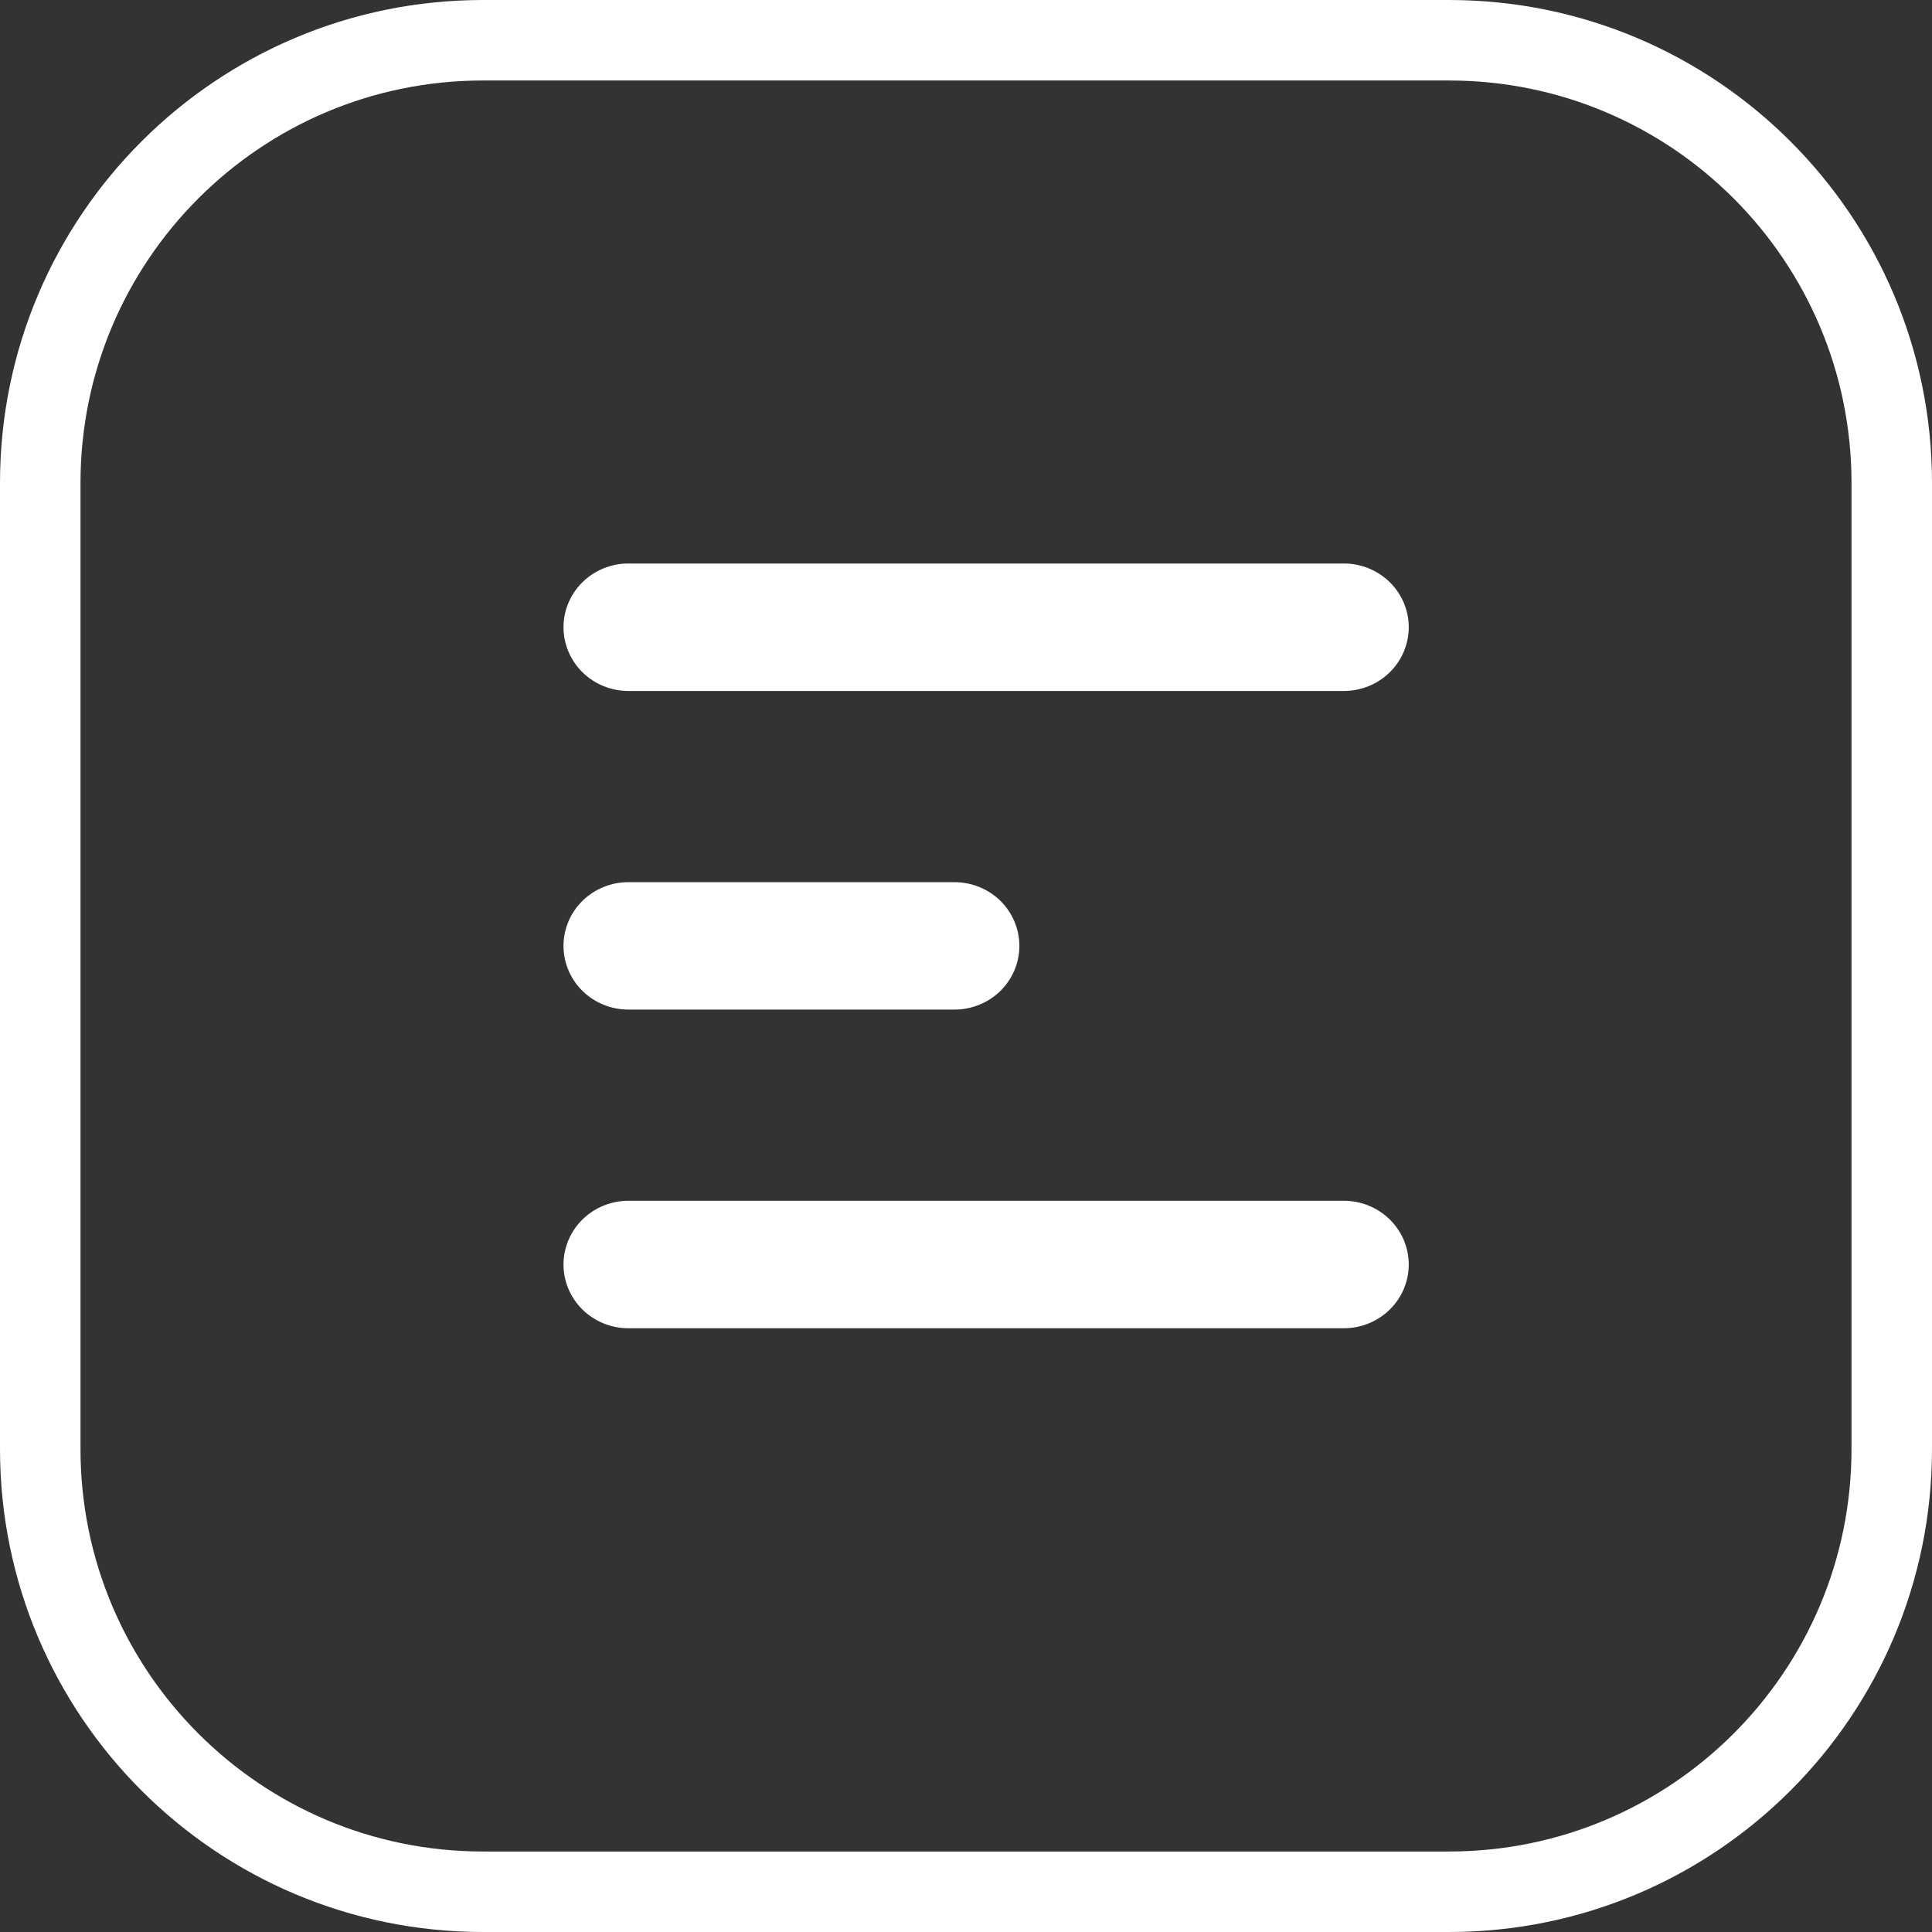
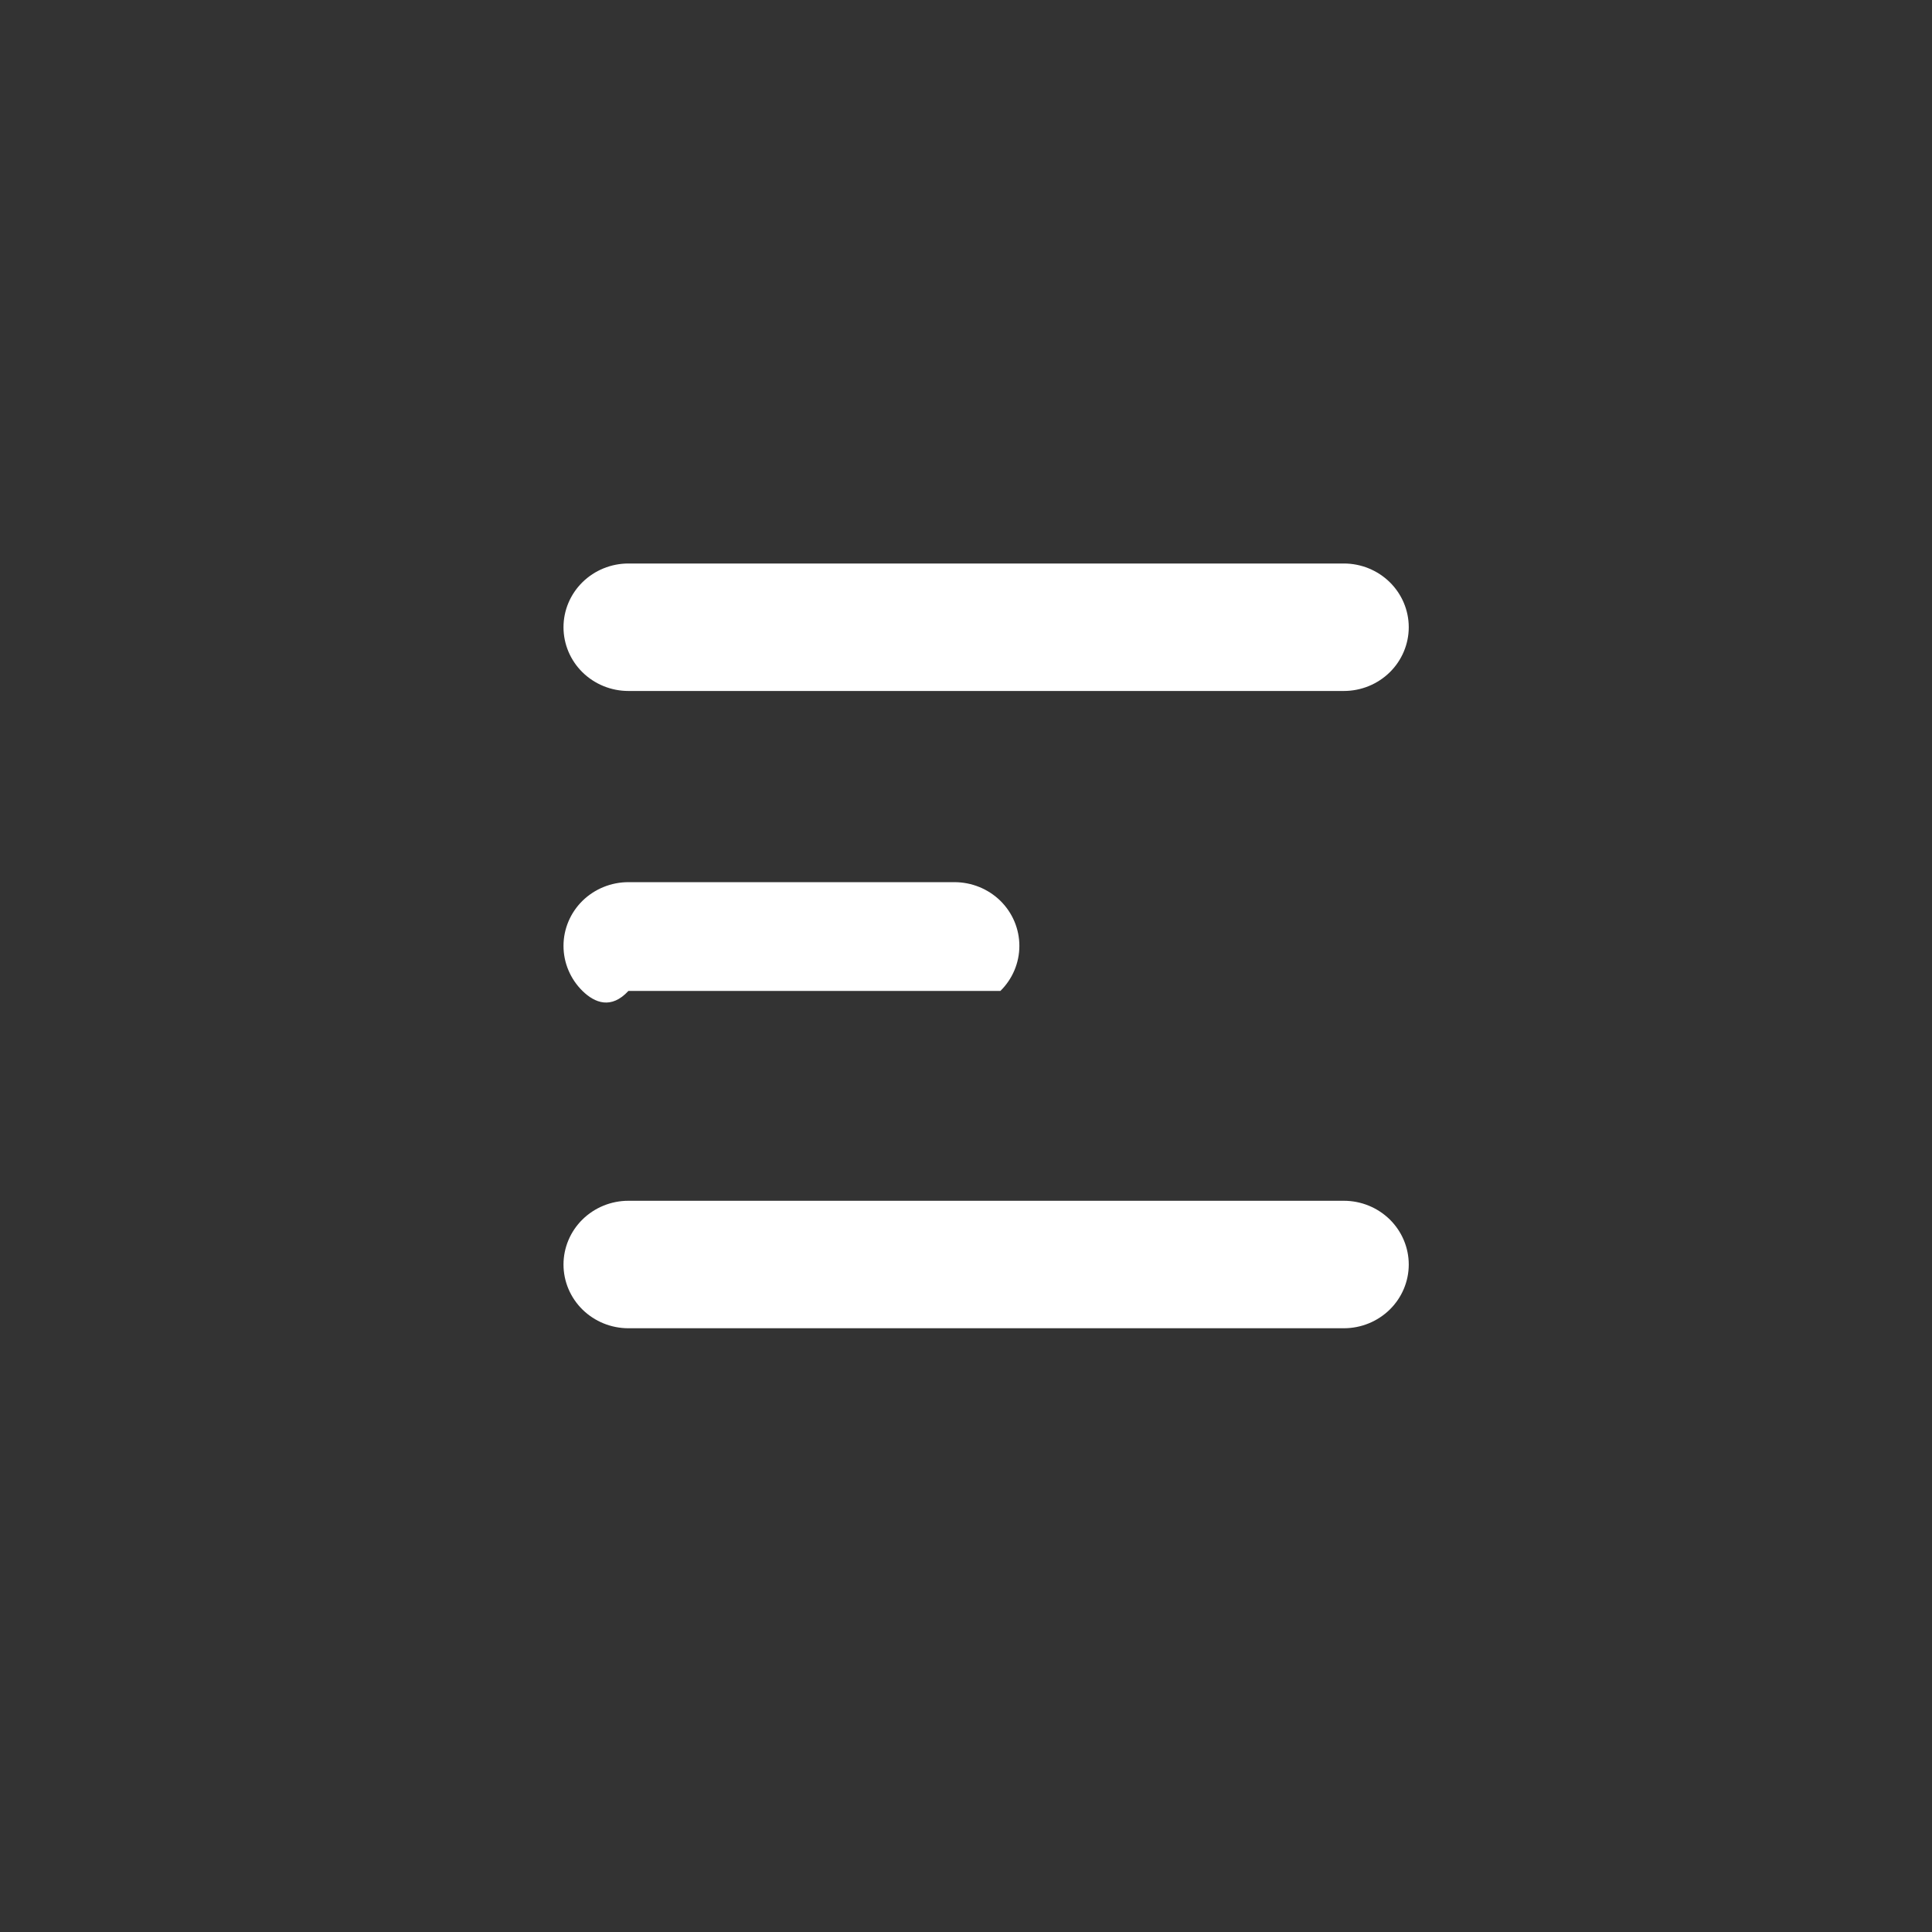
<svg xmlns="http://www.w3.org/2000/svg" width="48" height="48" viewBox="0 0 48 48" fill="none">
  <rect x="0" y="0" width="48" height="48" fill="#333333" stroke="none" />
-   <path d="M12 1H36C42.075 1 47 5.925 47 12V36C47 42.075 42.075 47 36 47H12C5.925 47 1 42.075 1 36V12C1 5.925 5.925 1 12 1Z" stroke="white" stroke-width="2" />
-   <path fill-rule="evenodd" clip-rule="evenodd" d="M14 15.583C14 15.163 14.17 14.761 14.472 14.464C14.775 14.167 15.185 14 15.612 14H33.388C33.815 14 34.225 14.167 34.528 14.464C34.83 14.761 35 15.163 35 15.583C35 16.003 34.83 16.406 34.528 16.703C34.225 17 33.815 17.167 33.388 17.167H15.612C15.185 17.167 14.775 17 14.472 16.703C14.17 16.406 14 16.003 14 15.583ZM14 23.5C14 23.08 14.17 22.677 14.472 22.38C14.775 22.084 15.185 21.917 15.612 21.917H23.713C24.141 21.917 24.551 22.084 24.854 22.38C25.156 22.677 25.326 23.08 25.326 23.5C25.326 23.92 25.156 24.323 24.854 24.62C24.551 24.916 24.141 25.083 23.713 25.083H15.612C15.185 25.083 14.775 24.916 14.472 24.62C14.17 24.323 14 23.92 14 23.5ZM14 31.417C14 30.997 14.17 30.594 14.472 30.297C14.775 30 15.185 29.833 15.612 29.833H33.388C33.815 29.833 34.225 30 34.528 30.297C34.83 30.594 35 30.997 35 31.417C35 31.837 34.83 32.239 34.528 32.536C34.225 32.833 33.815 33 33.388 33H15.612C15.185 33 14.775 32.833 14.472 32.536C14.17 32.239 14 31.837 14 31.417Z" fill="white" />
+   <path fill-rule="evenodd" clip-rule="evenodd" d="M14 15.583C14 15.163 14.17 14.761 14.472 14.464C14.775 14.167 15.185 14 15.612 14H33.388C33.815 14 34.225 14.167 34.528 14.464C34.83 14.761 35 15.163 35 15.583C35 16.003 34.83 16.406 34.528 16.703C34.225 17 33.815 17.167 33.388 17.167H15.612C15.185 17.167 14.775 17 14.472 16.703C14.17 16.406 14 16.003 14 15.583ZM14 23.5C14 23.08 14.17 22.677 14.472 22.38C14.775 22.084 15.185 21.917 15.612 21.917H23.713C24.141 21.917 24.551 22.084 24.854 22.38C25.156 22.677 25.326 23.08 25.326 23.5C25.326 23.92 25.156 24.323 24.854 24.62H15.612C15.185 25.083 14.775 24.916 14.472 24.62C14.17 24.323 14 23.92 14 23.5ZM14 31.417C14 30.997 14.17 30.594 14.472 30.297C14.775 30 15.185 29.833 15.612 29.833H33.388C33.815 29.833 34.225 30 34.528 30.297C34.83 30.594 35 30.997 35 31.417C35 31.837 34.83 32.239 34.528 32.536C34.225 32.833 33.815 33 33.388 33H15.612C15.185 33 14.775 32.833 14.472 32.536C14.17 32.239 14 31.837 14 31.417Z" fill="white" />
</svg>